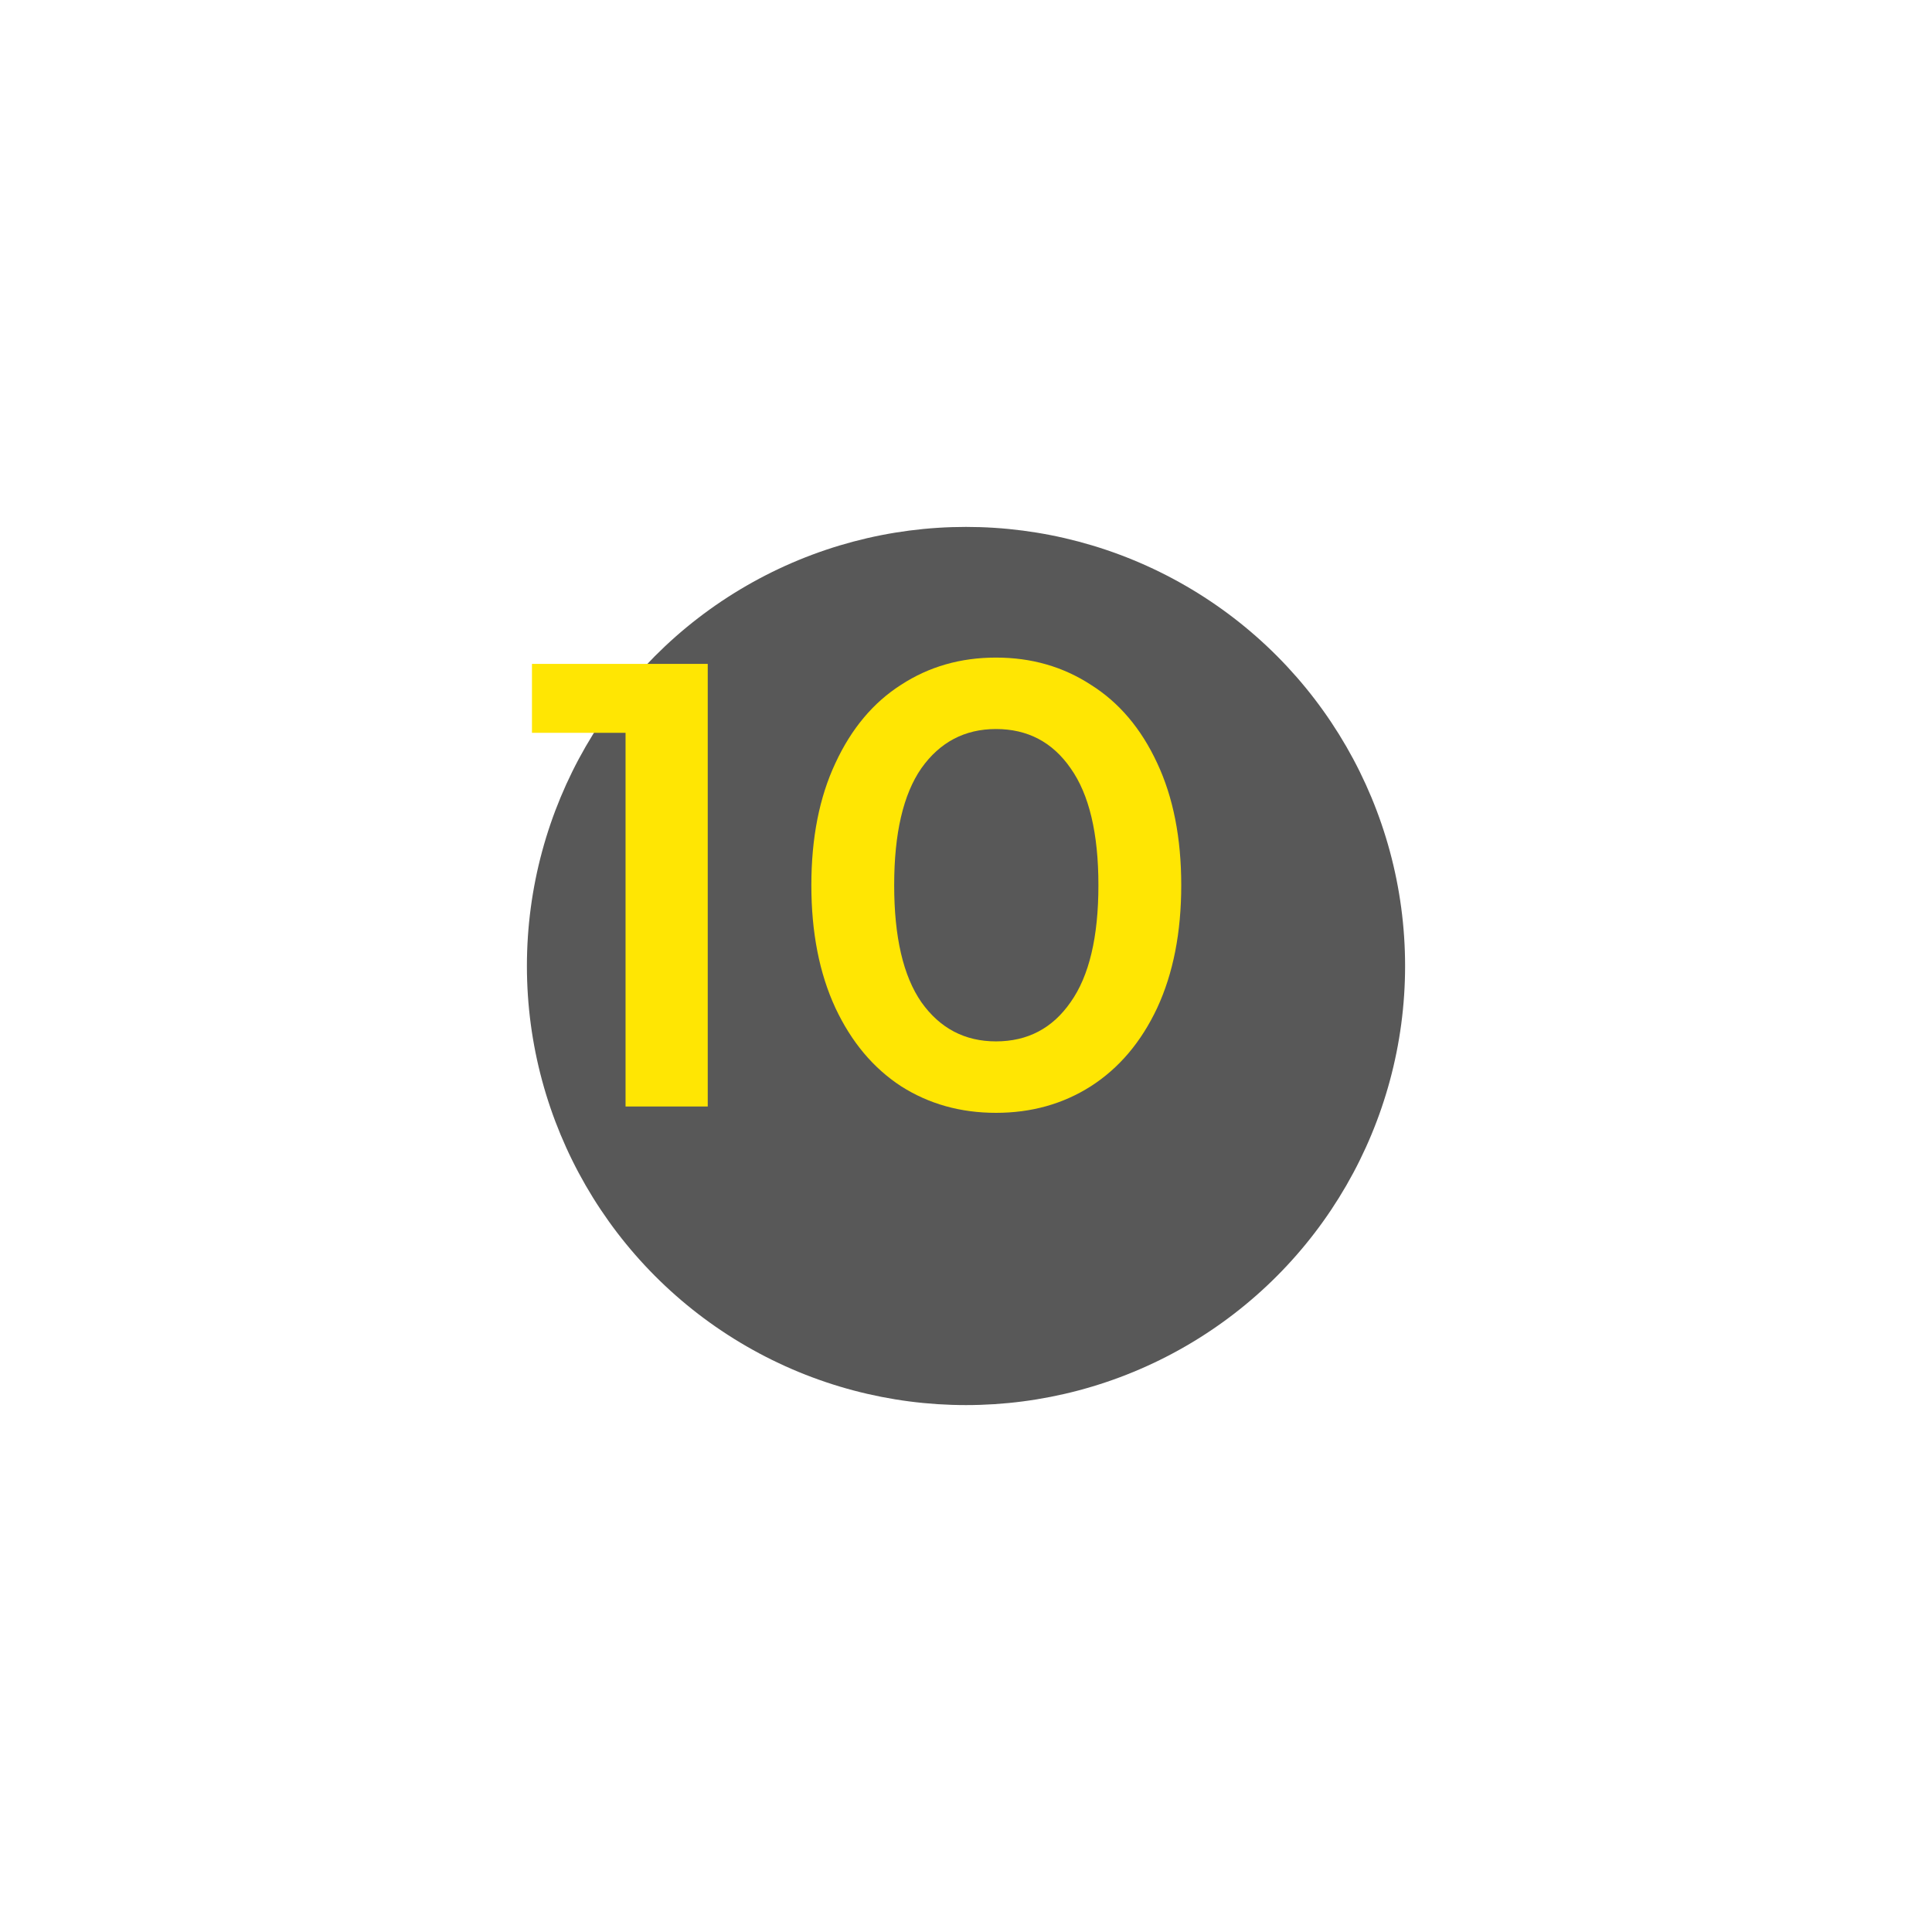
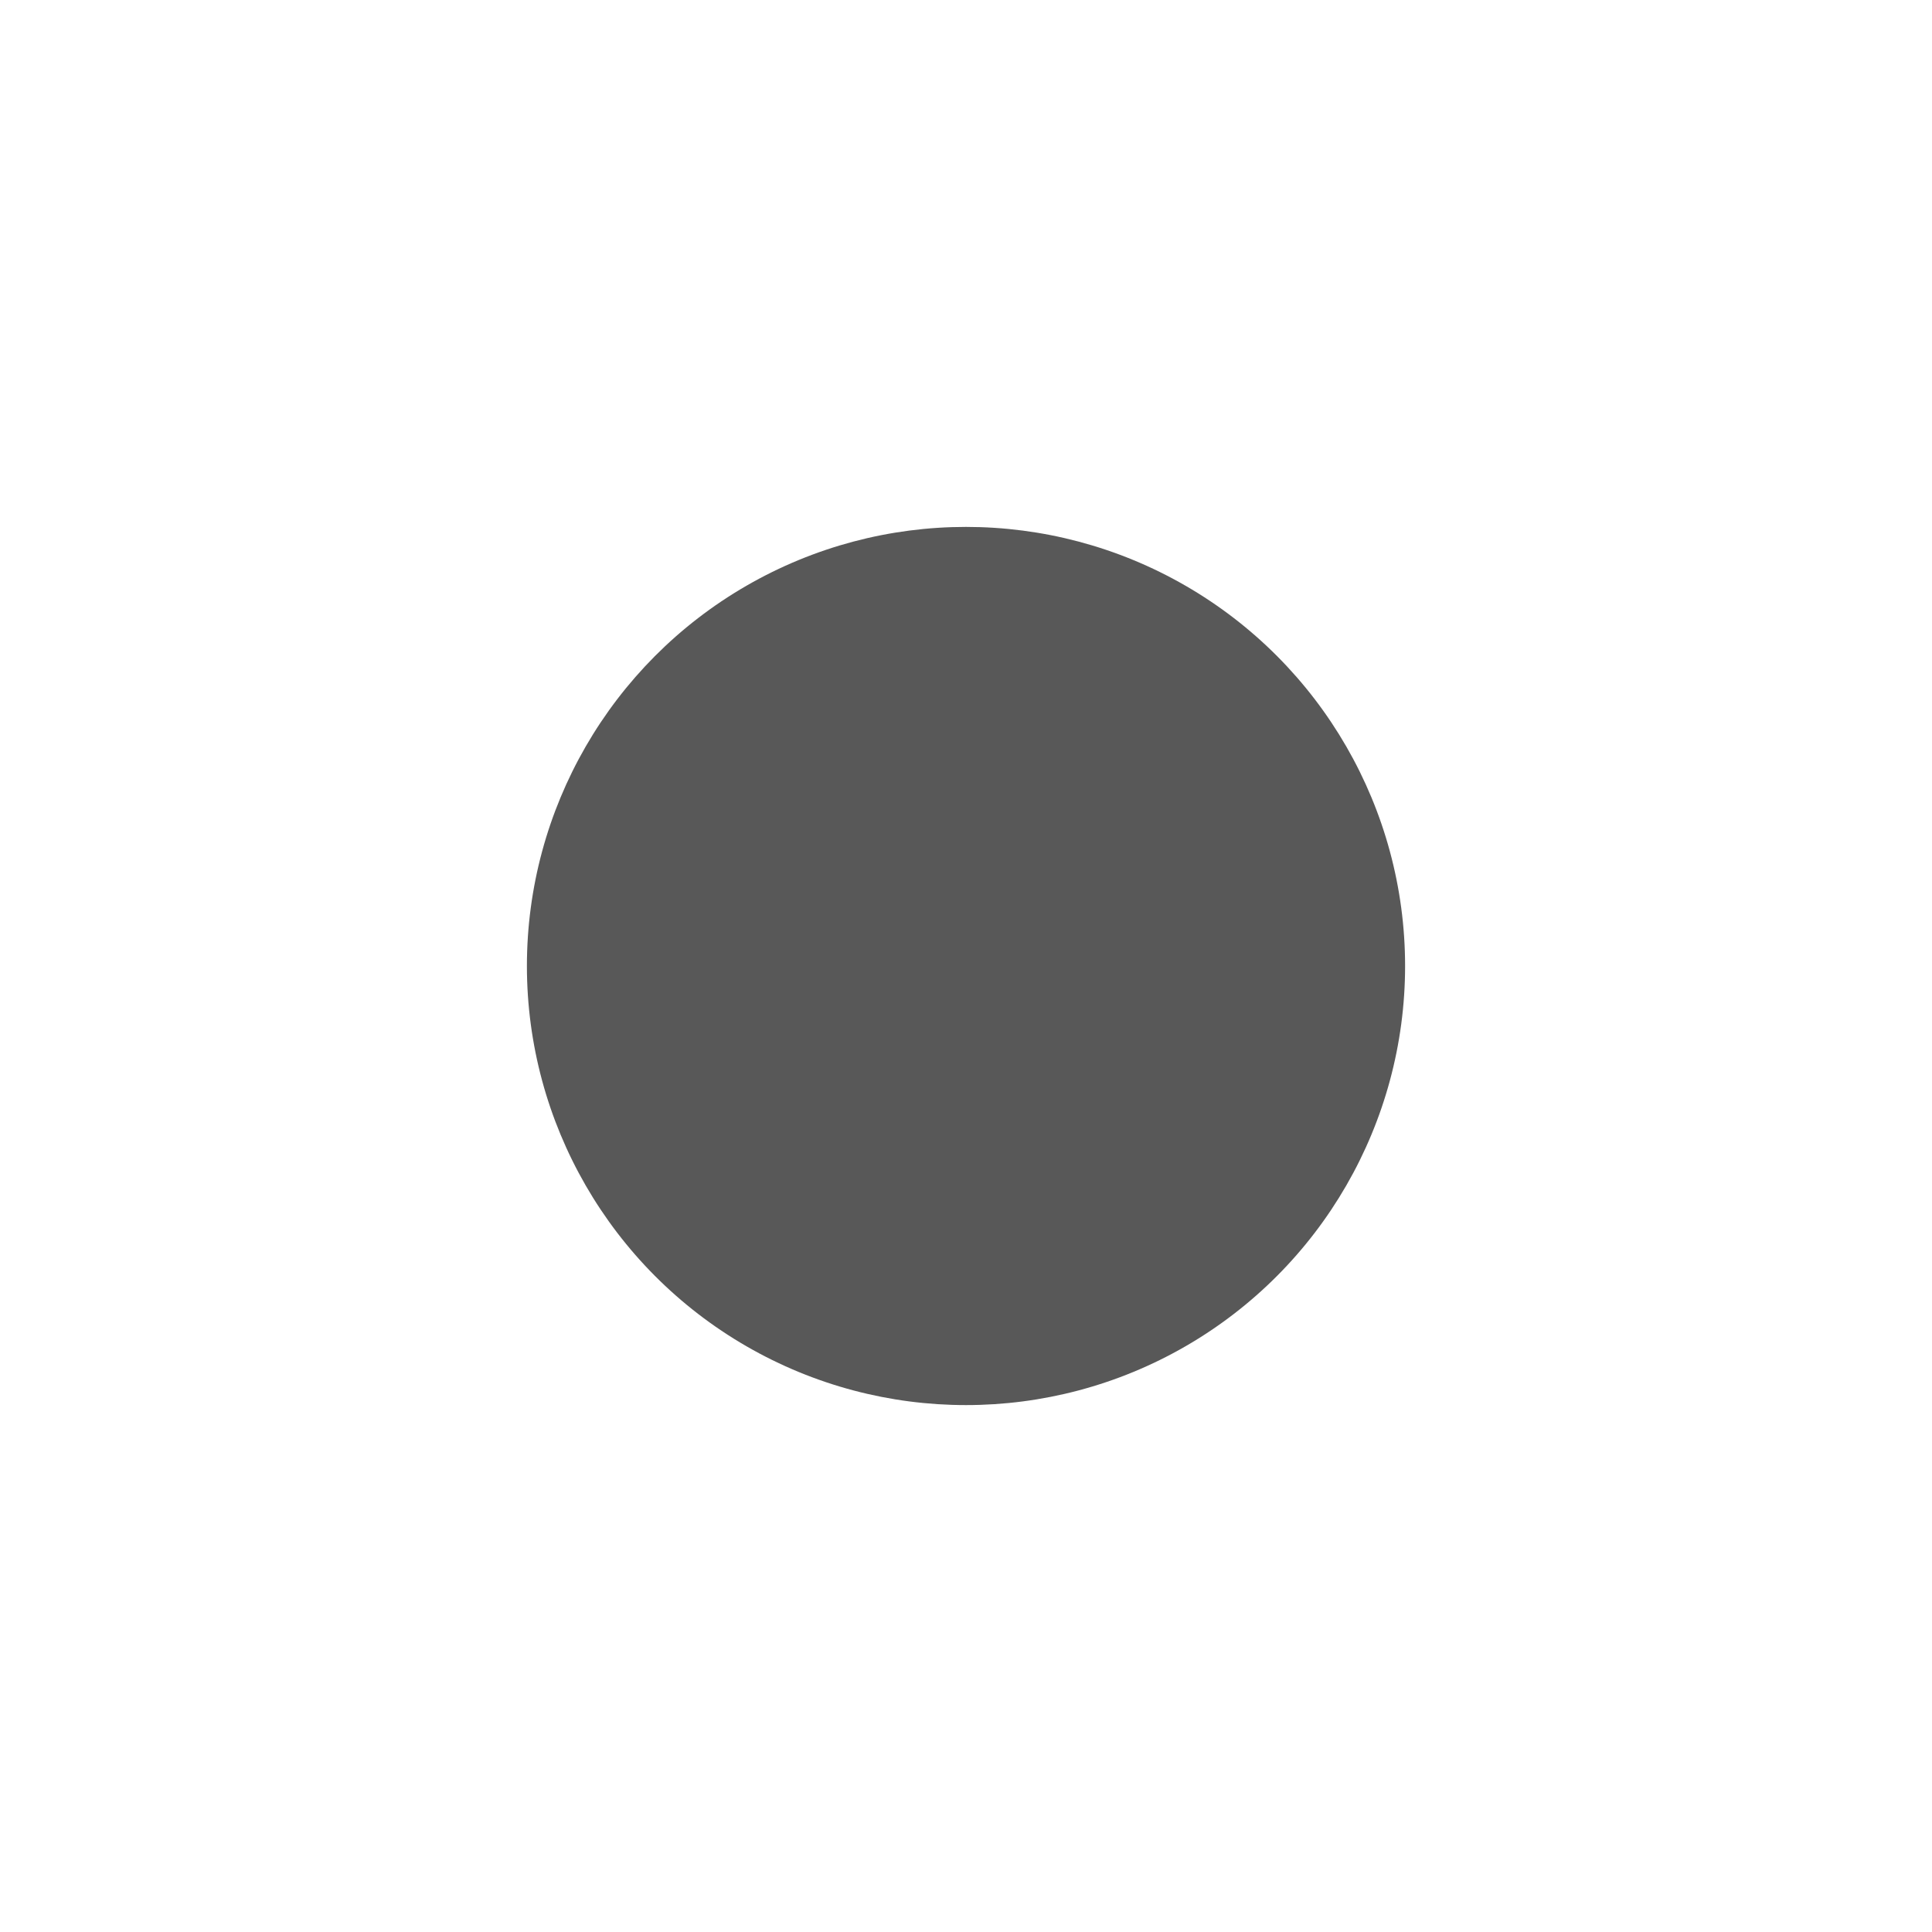
<svg xmlns="http://www.w3.org/2000/svg" width="110" height="110" viewBox="0 0 110 110" fill="none">
  <g filter="url(#filter0_d)">
-     <circle cx="50" cy="50" r="30" fill="white" fill-opacity="0.7" />
-   </g>
+     </g>
  <g filter="url(#filter1_d)">
    <circle cx="50" cy="50" r="25" fill="#585858" />
  </g>
-   <path d="M40.296 37.8V63H35.616V41.724H30.288V37.8H40.296ZM56.707 63.36C54.691 63.36 52.891 62.856 51.307 61.848C49.723 60.816 48.475 59.328 47.563 57.384C46.651 55.416 46.195 53.088 46.195 50.4C46.195 47.712 46.651 45.396 47.563 43.452C48.475 41.484 49.723 39.996 51.307 38.988C52.891 37.956 54.691 37.44 56.707 37.44C58.723 37.44 60.523 37.956 62.107 38.988C63.715 39.996 64.975 41.484 65.887 43.452C66.799 45.396 67.255 47.712 67.255 50.4C67.255 53.088 66.799 55.416 65.887 57.384C64.975 59.328 63.715 60.816 62.107 61.848C60.523 62.856 58.723 63.36 56.707 63.36ZM56.707 59.292C58.507 59.292 59.923 58.548 60.955 57.06C62.011 55.572 62.539 53.352 62.539 50.4C62.539 47.448 62.011 45.228 60.955 43.74C59.923 42.252 58.507 41.508 56.707 41.508C54.931 41.508 53.515 42.252 52.459 43.74C51.427 45.228 50.911 47.448 50.911 50.4C50.911 53.352 51.427 55.572 52.459 57.06C53.515 58.548 54.931 59.292 56.707 59.292Z" fill="#FFE603" />
  <defs>
    <filter id="filter0_d" x="0" y="0" width="110" height="110" filterUnits="userSpaceOnUse" color-interpolation-filters="sRGB">
      <feFlood flood-opacity="0" result="BackgroundImageFix" />
      <feColorMatrix in="SourceAlpha" type="matrix" values="0 0 0 0 0 0 0 0 0 0 0 0 0 0 0 0 0 0 127 0" />
      <feOffset dx="5" dy="5" />
      <feGaussianBlur stdDeviation="12.5" />
      <feColorMatrix type="matrix" values="0 0 0 0 0 0 0 0 0 0 0 0 0 0 0 0 0 0 0.25 0" />
      <feBlend mode="normal" in2="BackgroundImageFix" result="effect1_dropShadow" />
      <feBlend mode="normal" in="SourceGraphic" in2="effect1_dropShadow" result="shape" />
    </filter>
    <filter id="filter1_d" x="5" y="5" width="100" height="100" filterUnits="userSpaceOnUse" color-interpolation-filters="sRGB">
      <feFlood flood-opacity="0" result="BackgroundImageFix" />
      <feColorMatrix in="SourceAlpha" type="matrix" values="0 0 0 0 0 0 0 0 0 0 0 0 0 0 0 0 0 0 127 0" />
      <feOffset dx="5" dy="5" />
      <feGaussianBlur stdDeviation="12.5" />
      <feColorMatrix type="matrix" values="0 0 0 0 0 0 0 0 0 0 0 0 0 0 0 0 0 0 0.25 0" />
      <feBlend mode="normal" in2="BackgroundImageFix" result="effect1_dropShadow" />
      <feBlend mode="normal" in="SourceGraphic" in2="effect1_dropShadow" result="shape" />
    </filter>
  </defs>
</svg>